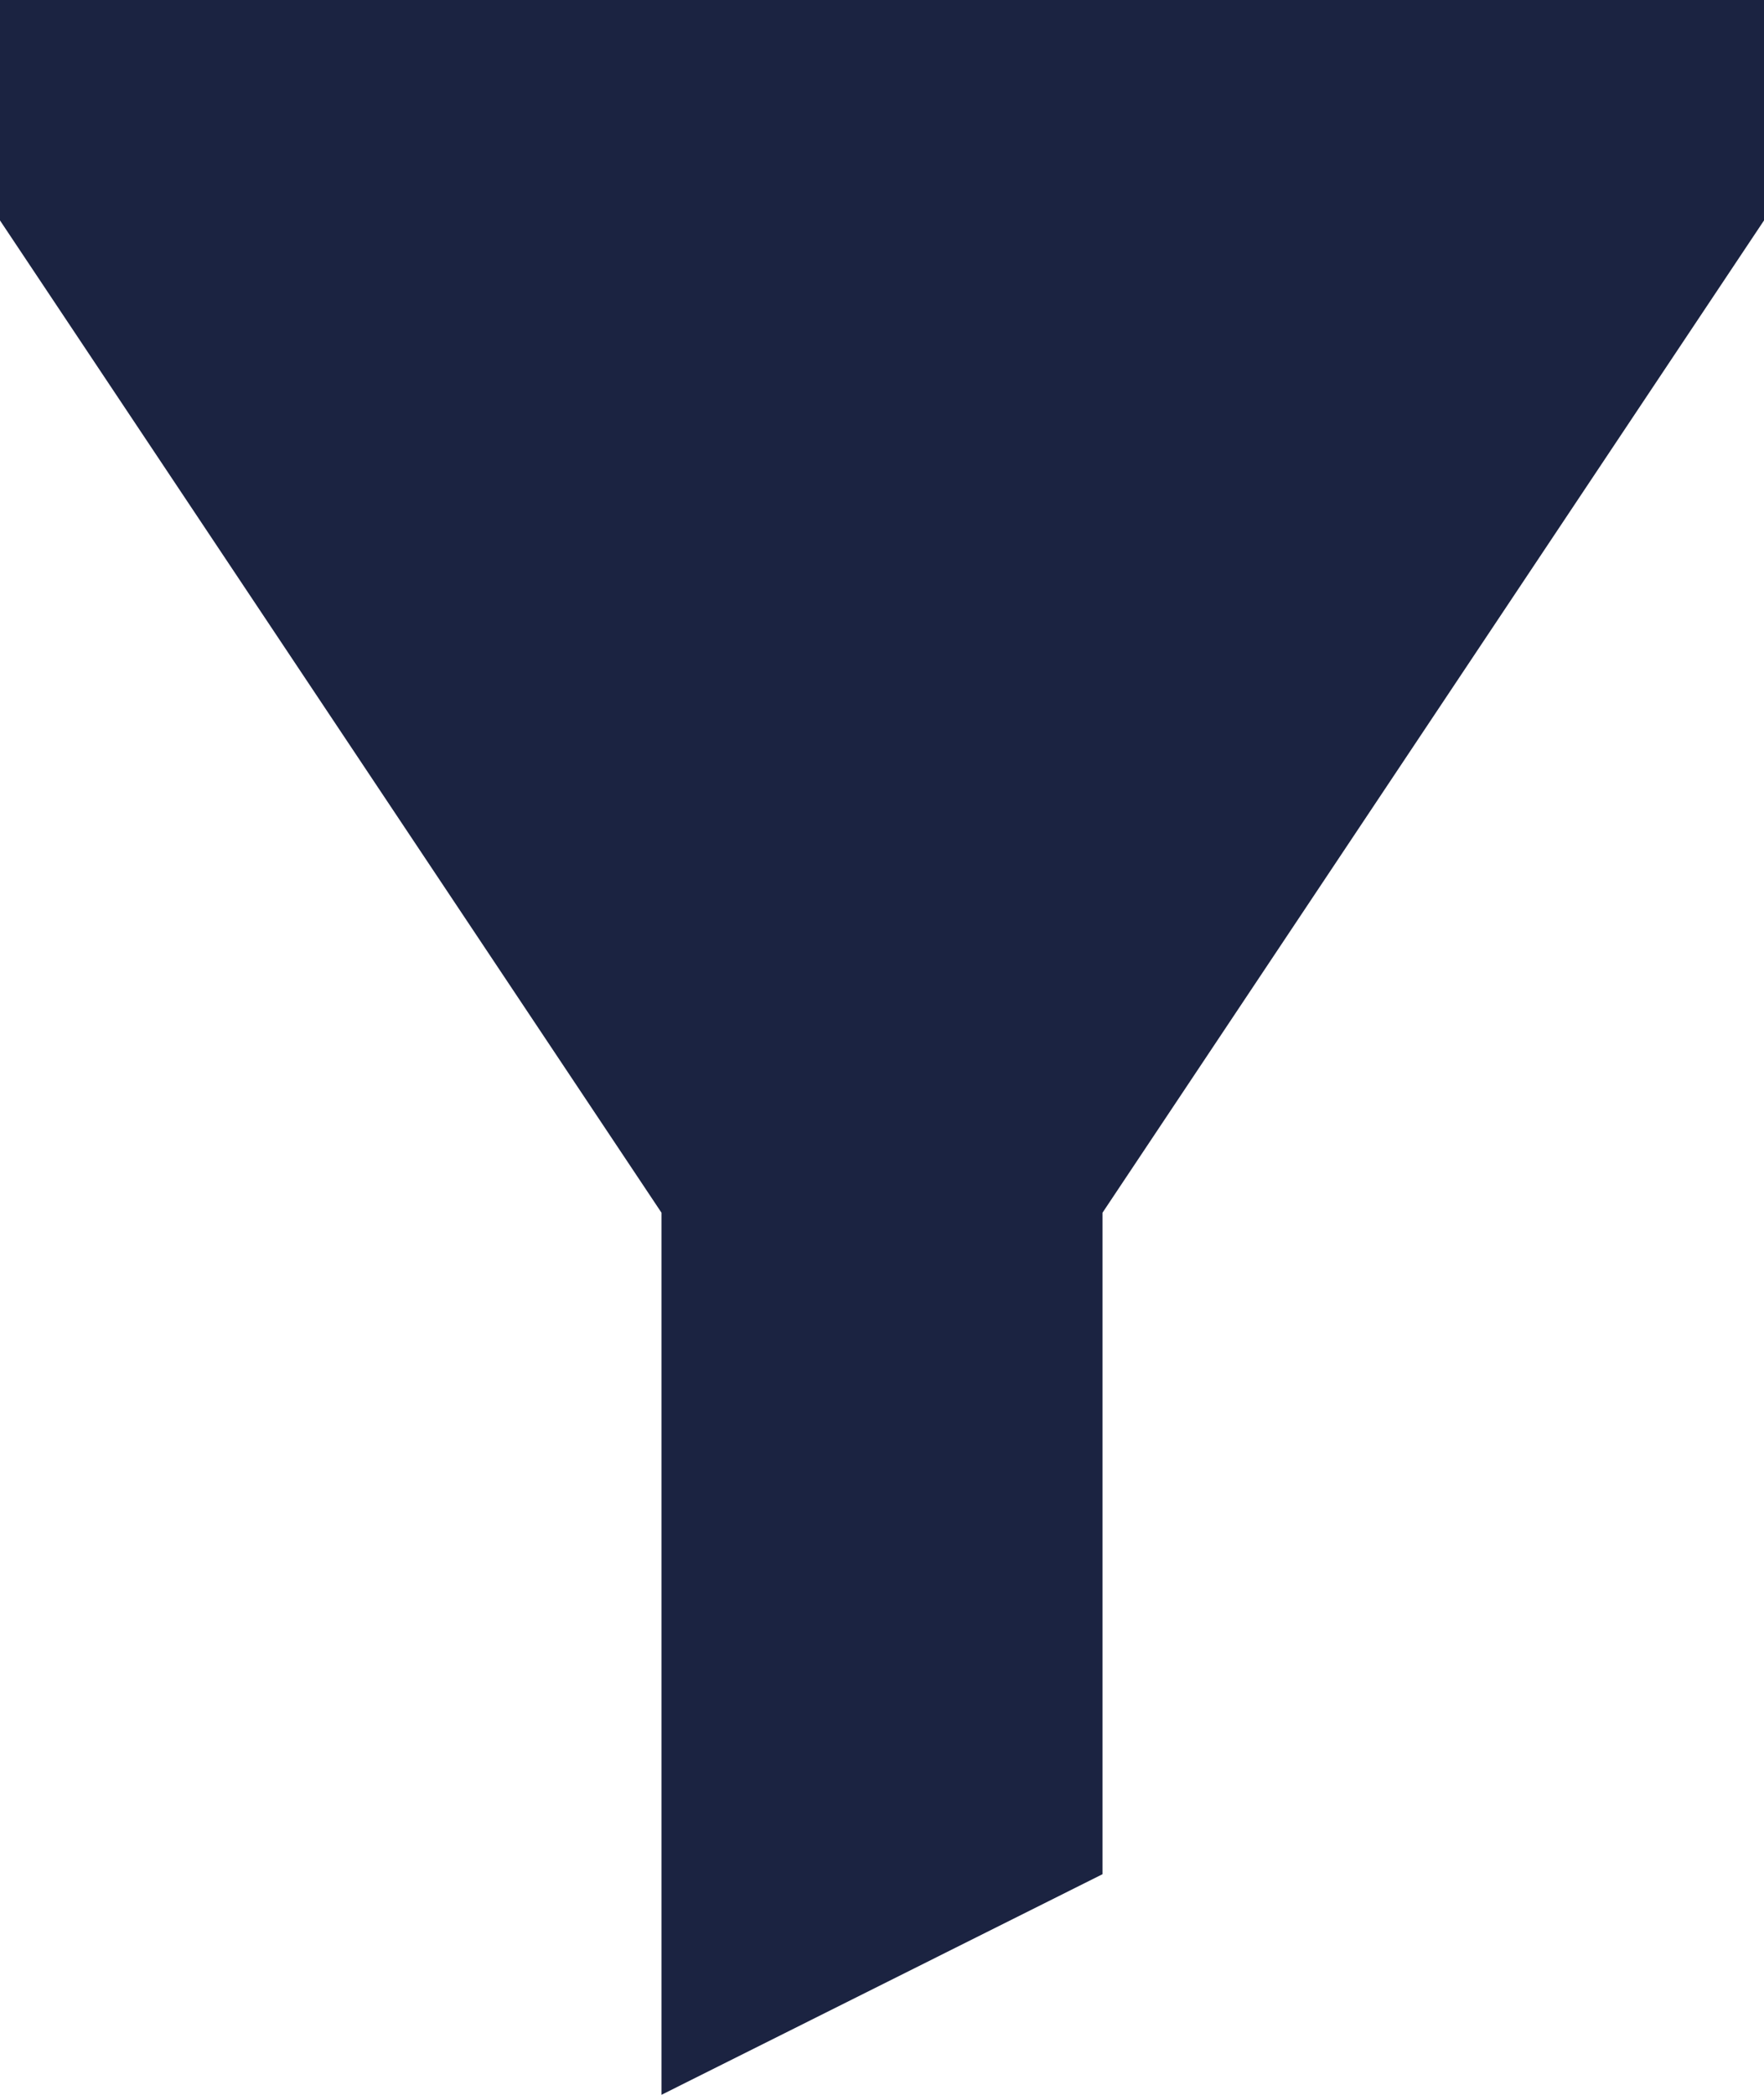
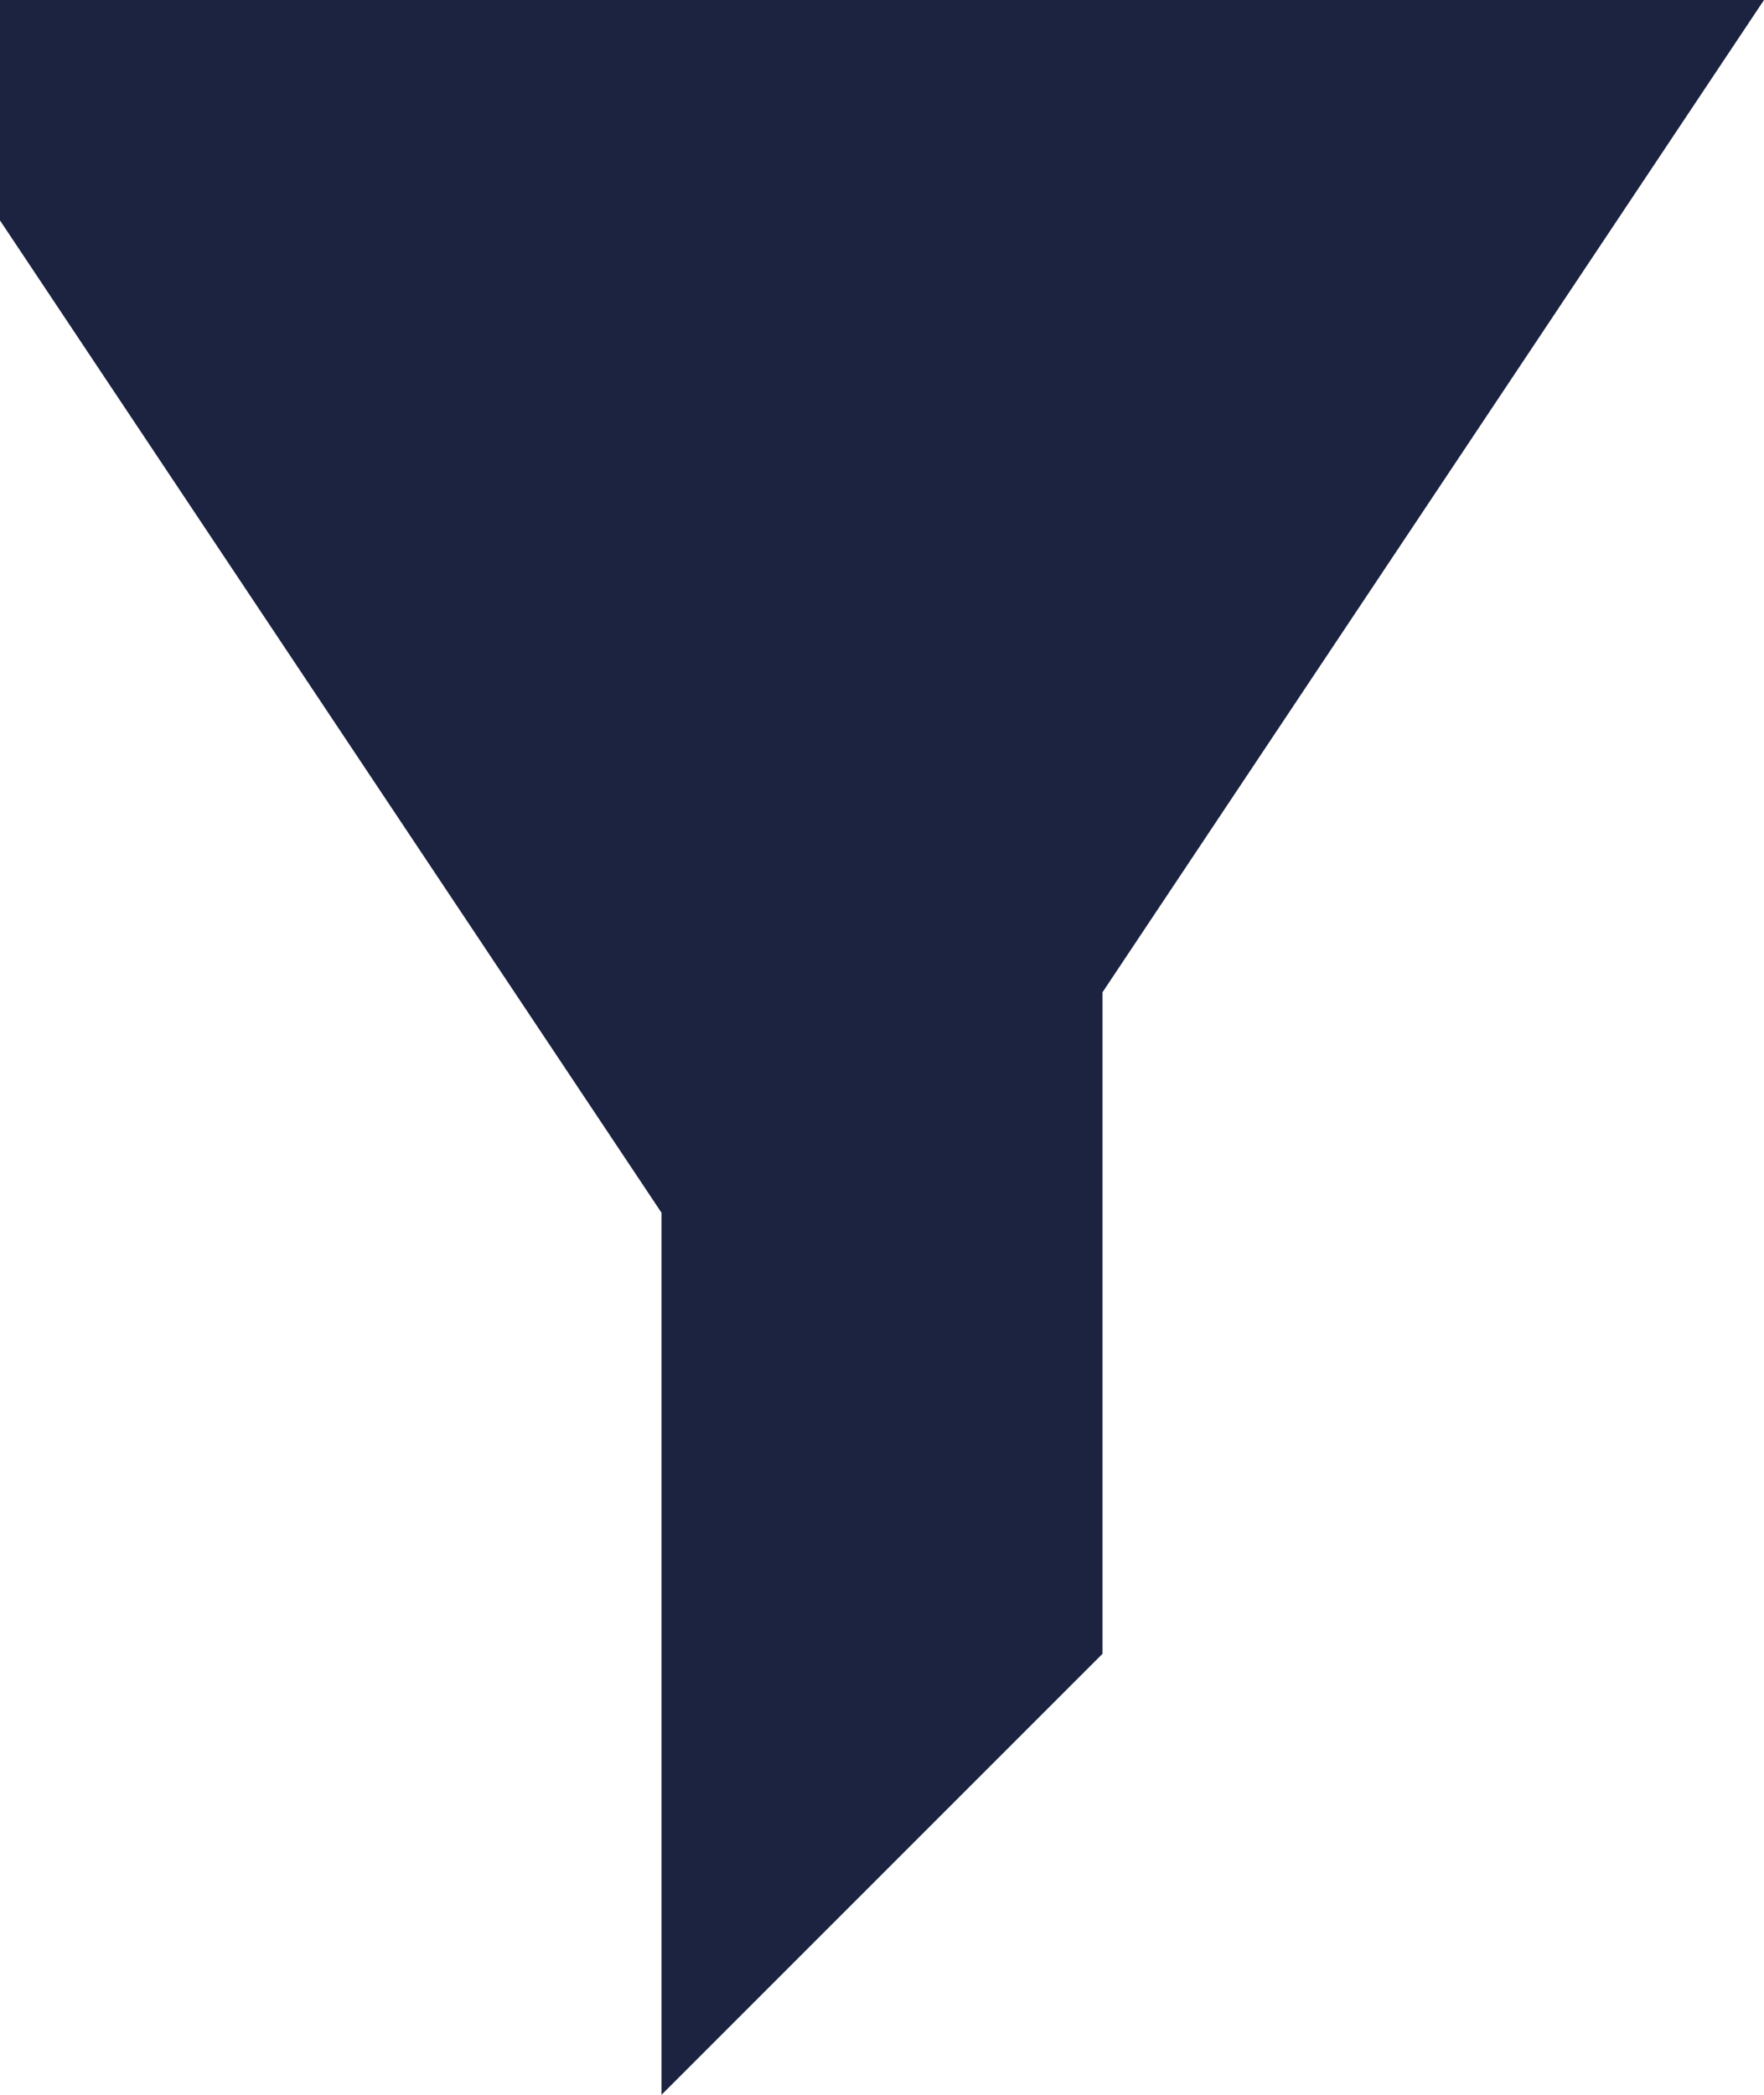
<svg xmlns="http://www.w3.org/2000/svg" width="10.667" height="12.667" viewBox="0 0 10.667 12.667">
-   <path id="filter-icon" d="M4.667,7.333l-4-6V0H11.334V1.333l-4,6v4L4.667,12.667Z" transform="translate(-0.667)" fill="#1b2341" />
+   <path id="filter-icon" d="M4.667,7.333l-4-6V0H11.334l-4,6v4L4.667,12.667Z" transform="translate(-0.667)" fill="#1b2341" />
</svg>